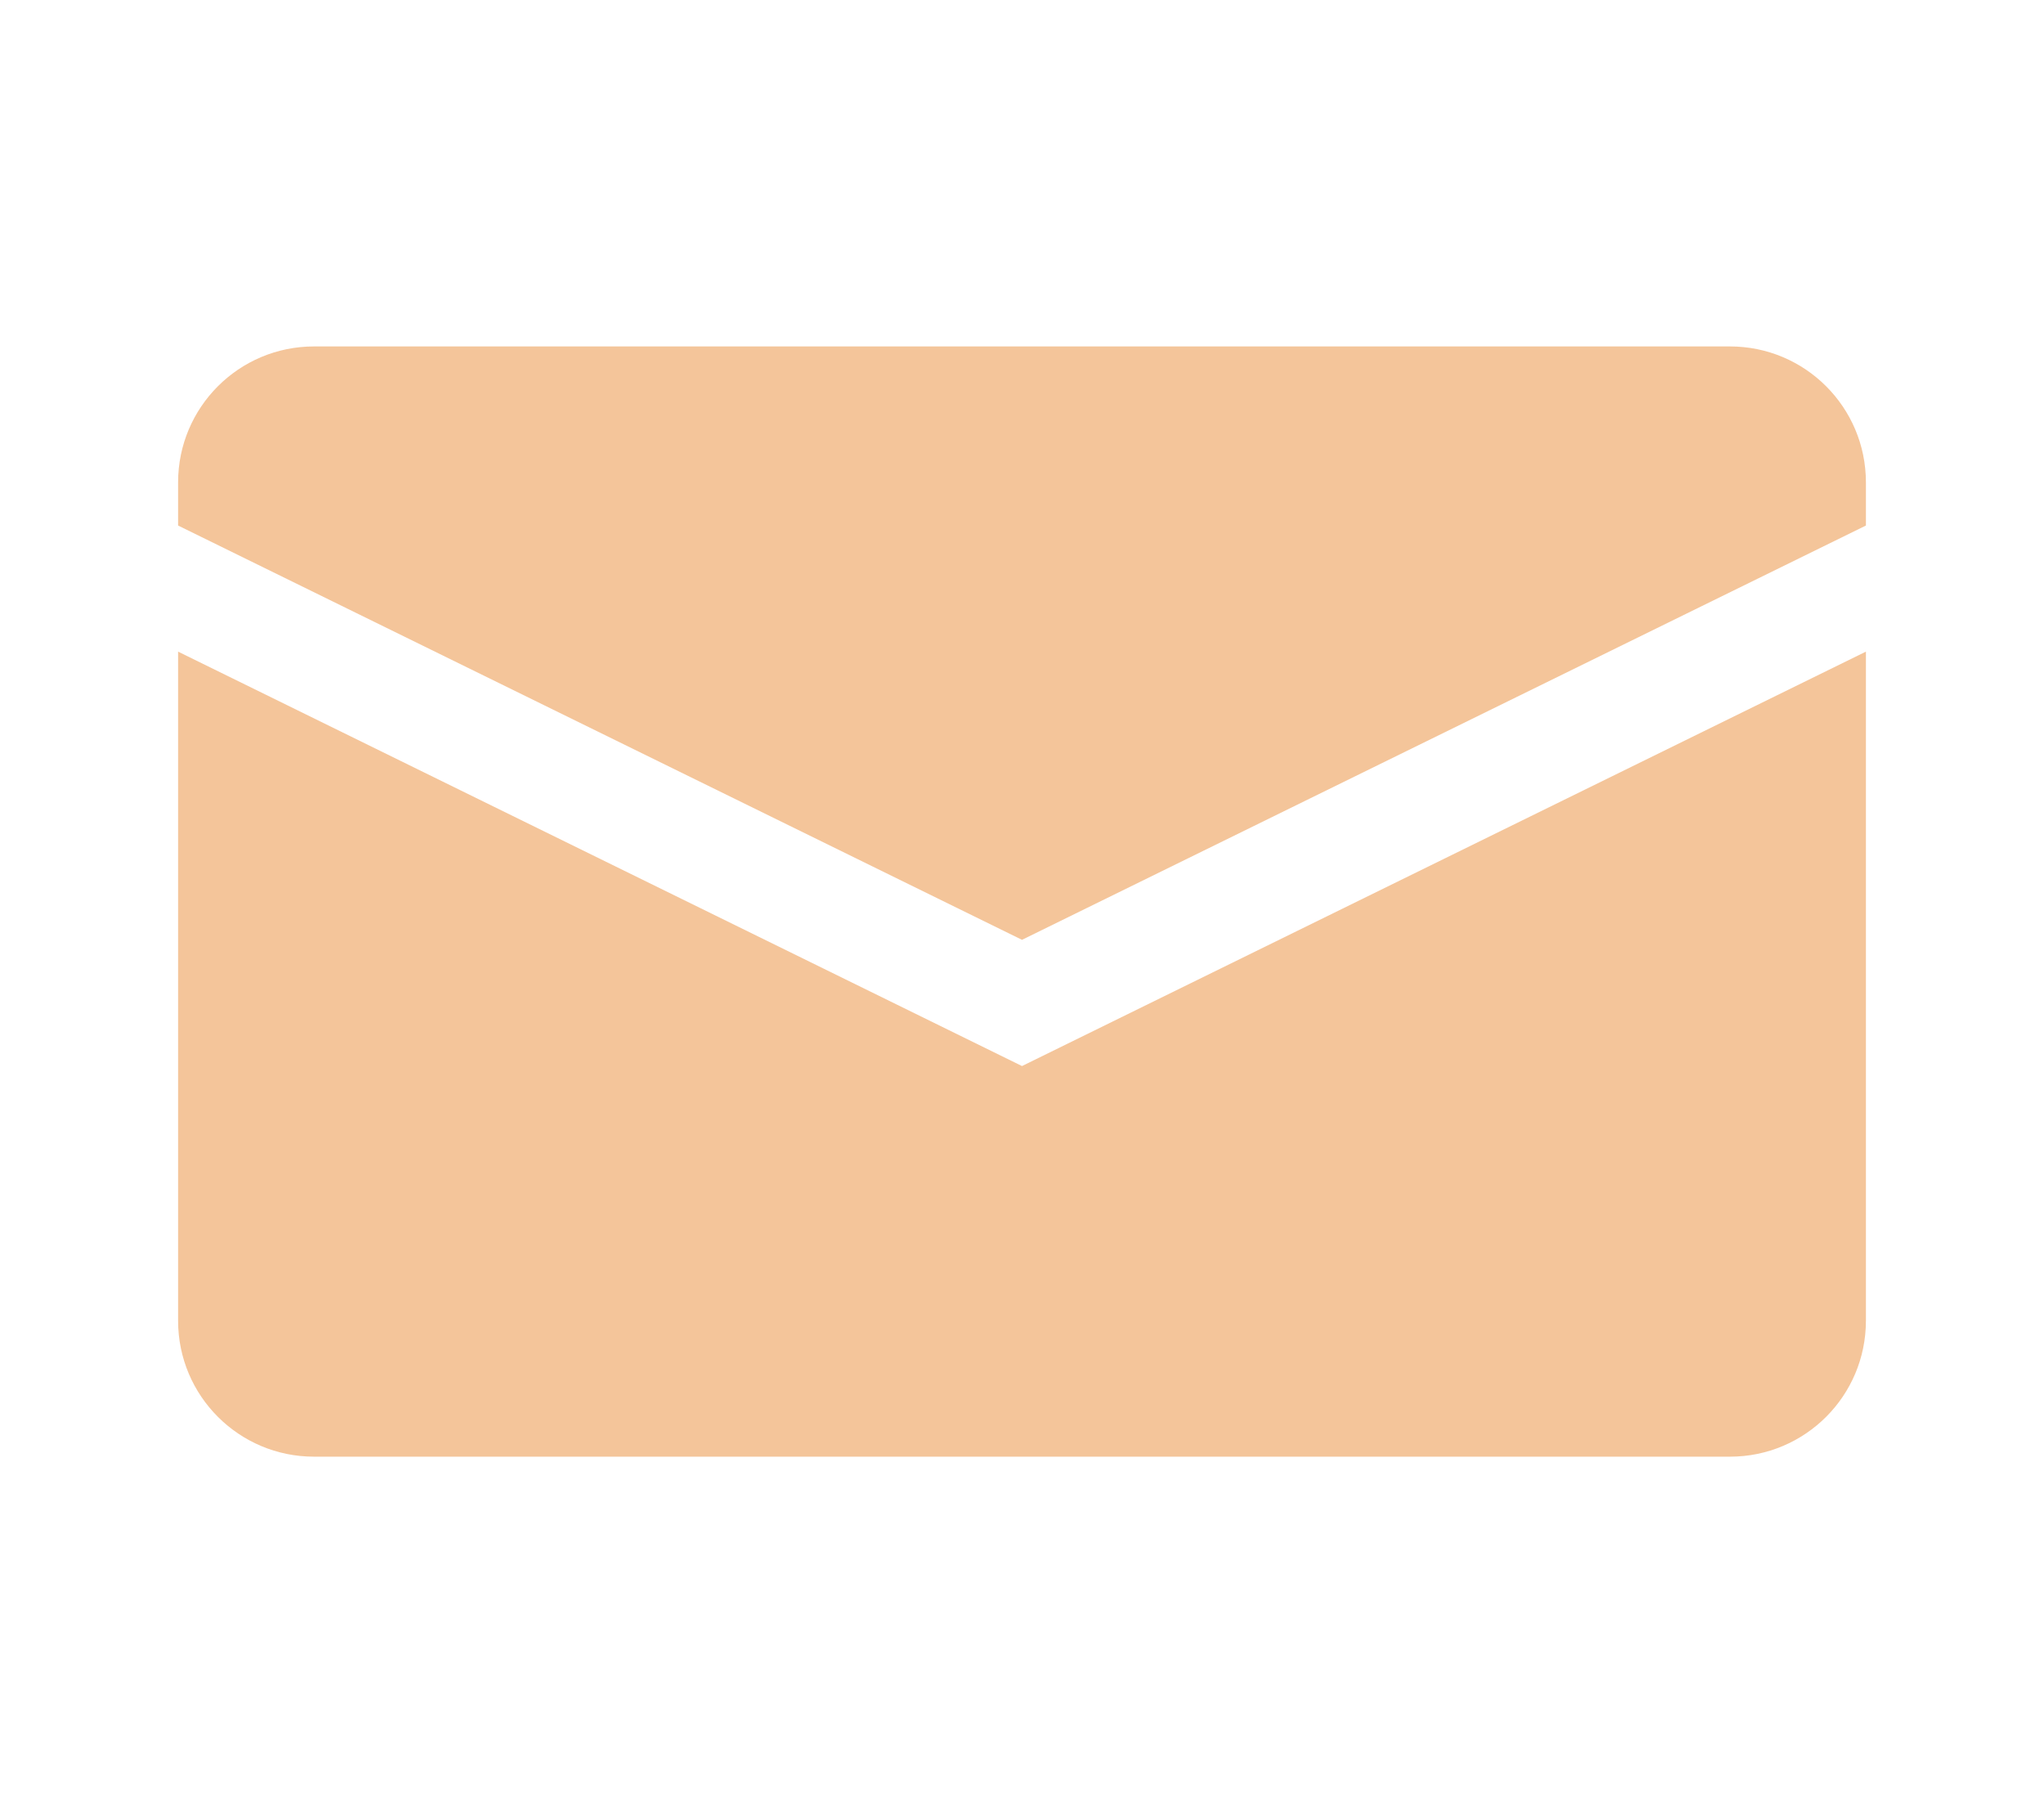
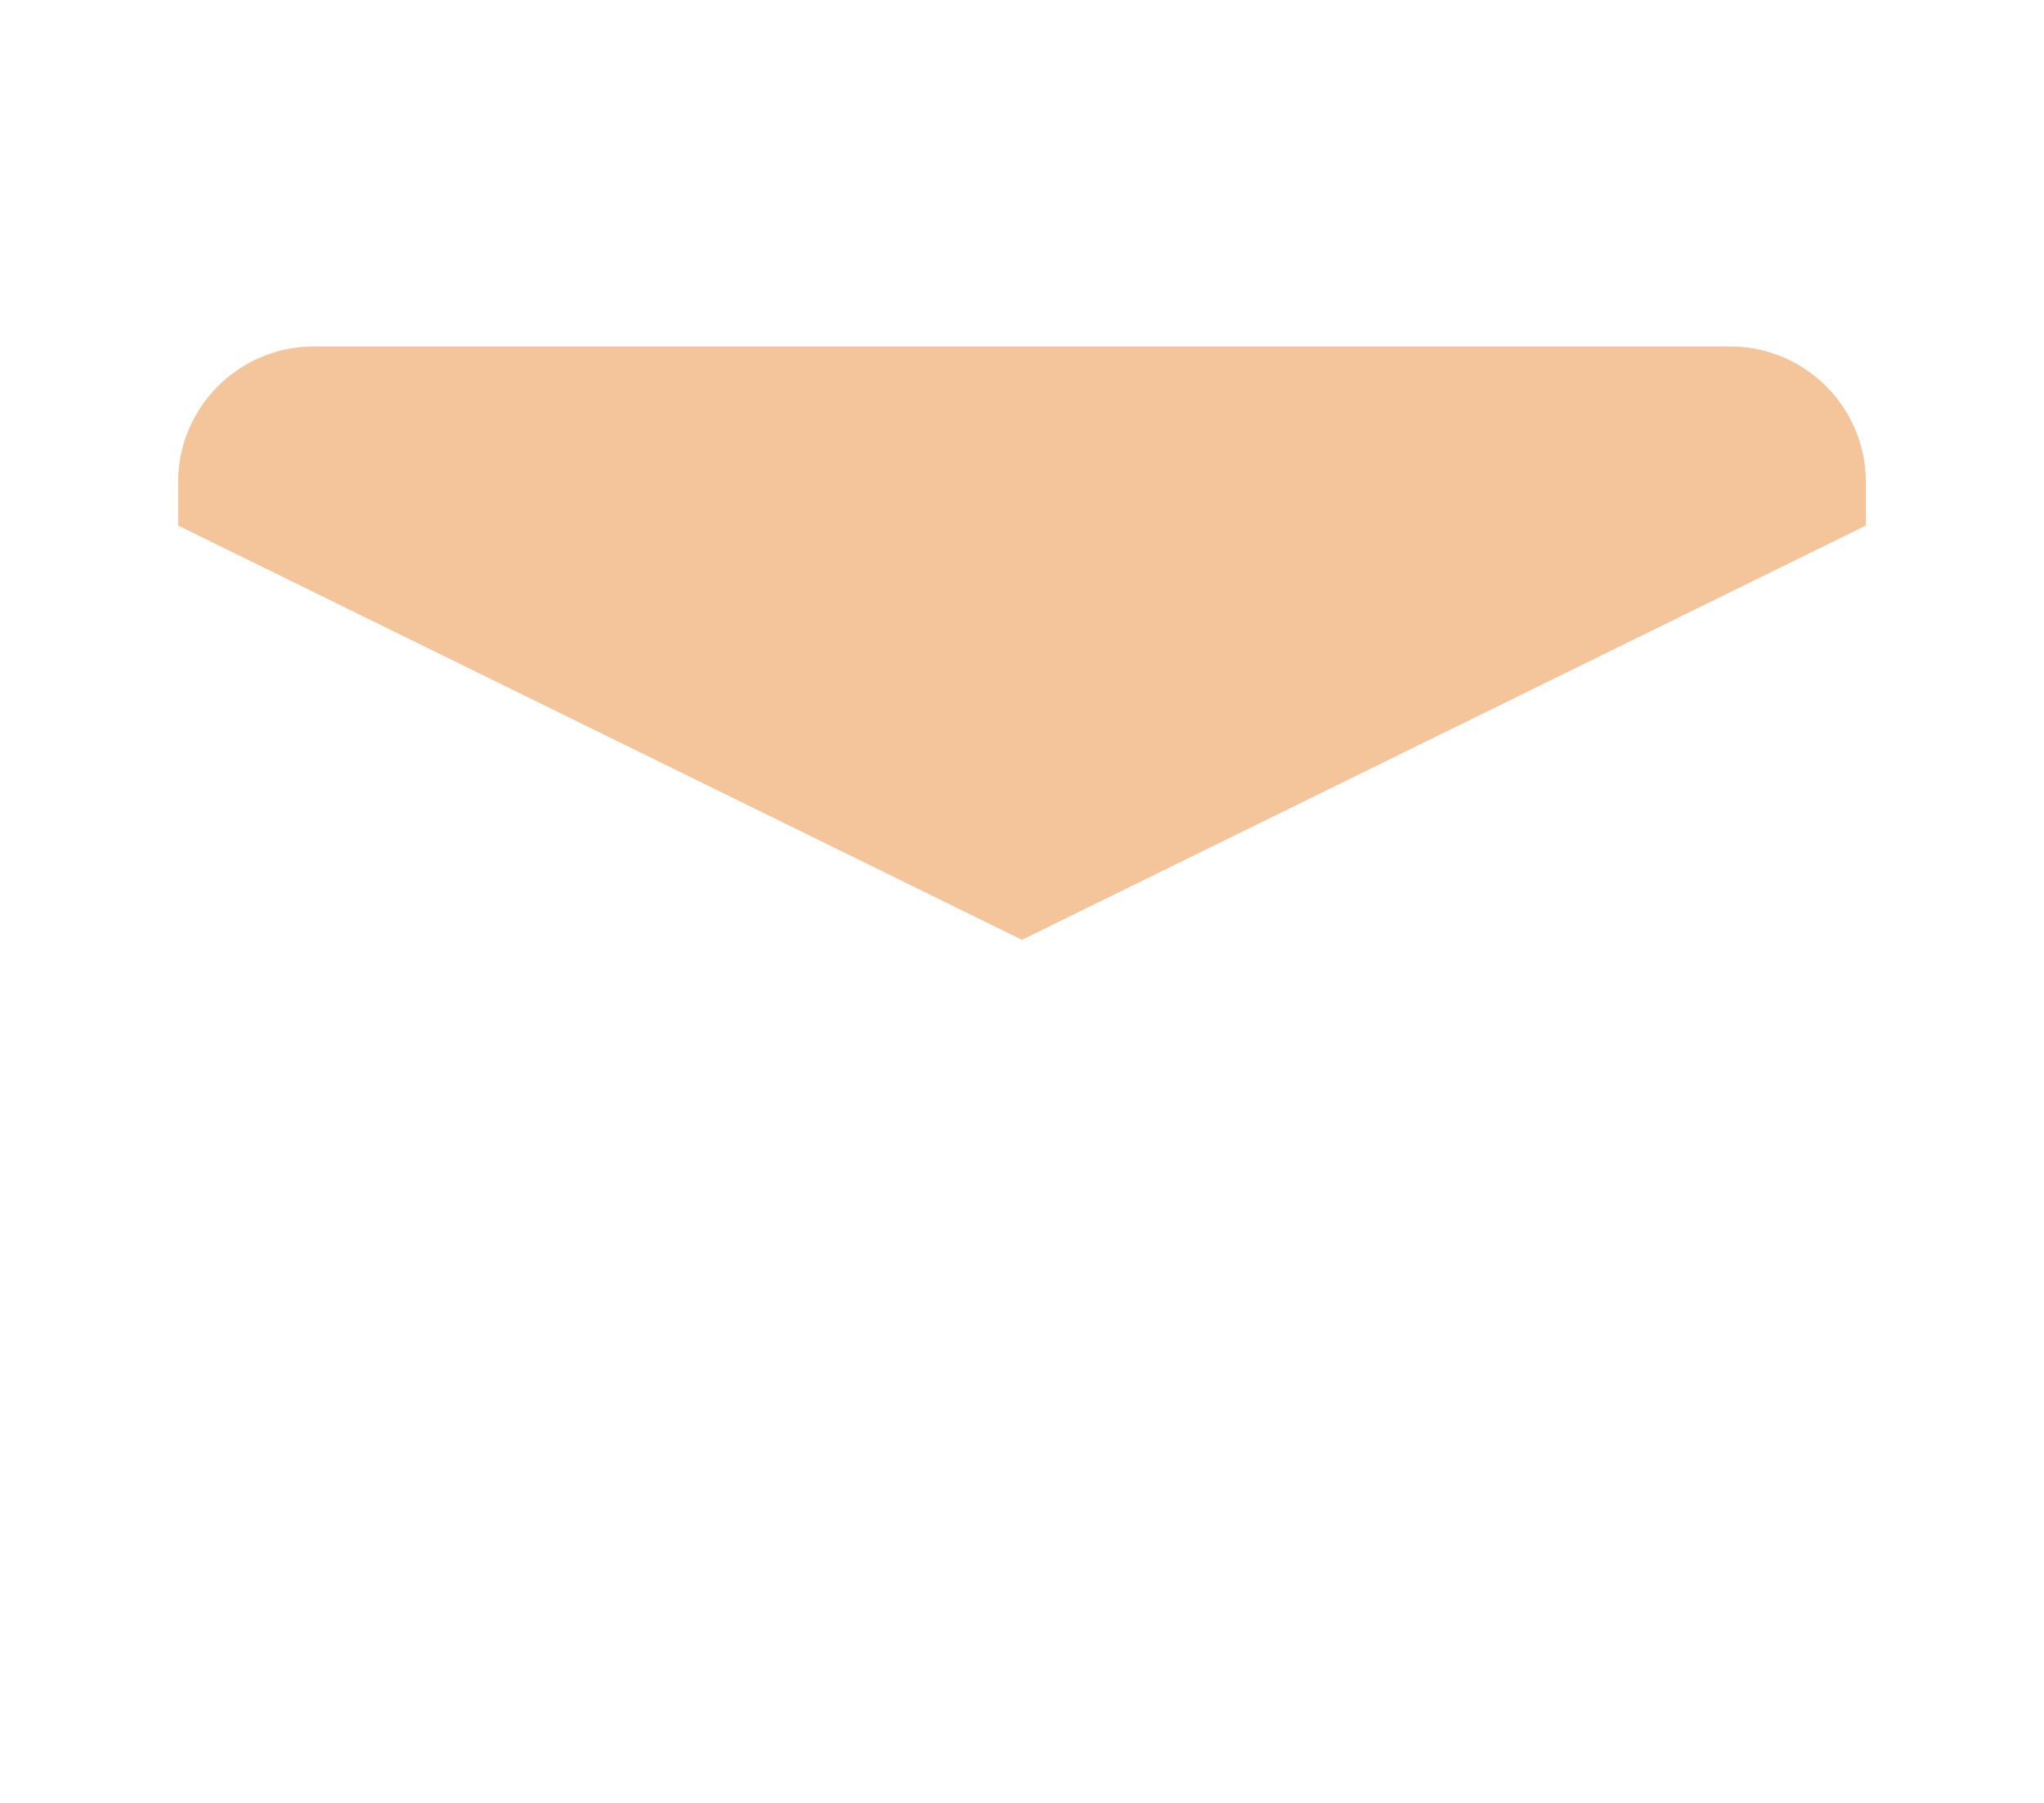
<svg xmlns="http://www.w3.org/2000/svg" version="1.1" id="Capa_1" x="0px" y="0px" width="206.457px" height="182.105px" viewBox="0 0 206.457 182.105" enable-background="new 0 0 206.457 182.105" xml:space="preserve">
  <g>
    <g>
      <path fill="#F4C59A" d="M188.469,48.719v4.358l-85.24,41.841l-85.24-41.841v-4.358c0-7.587,6.145-13.73,13.73-13.73h143.019    C182.323,34.989,188.469,41.132,188.469,48.719z" />
-       <path fill="#F4C59A" d="M103.229,107.666l85.24-41.854v67.576c0,7.584-6.144,13.729-13.73,13.729H31.719    c-7.585,0-13.73-6.146-13.73-13.729V65.812L103.229,107.666z" />
    </g>
  </g>
</svg>